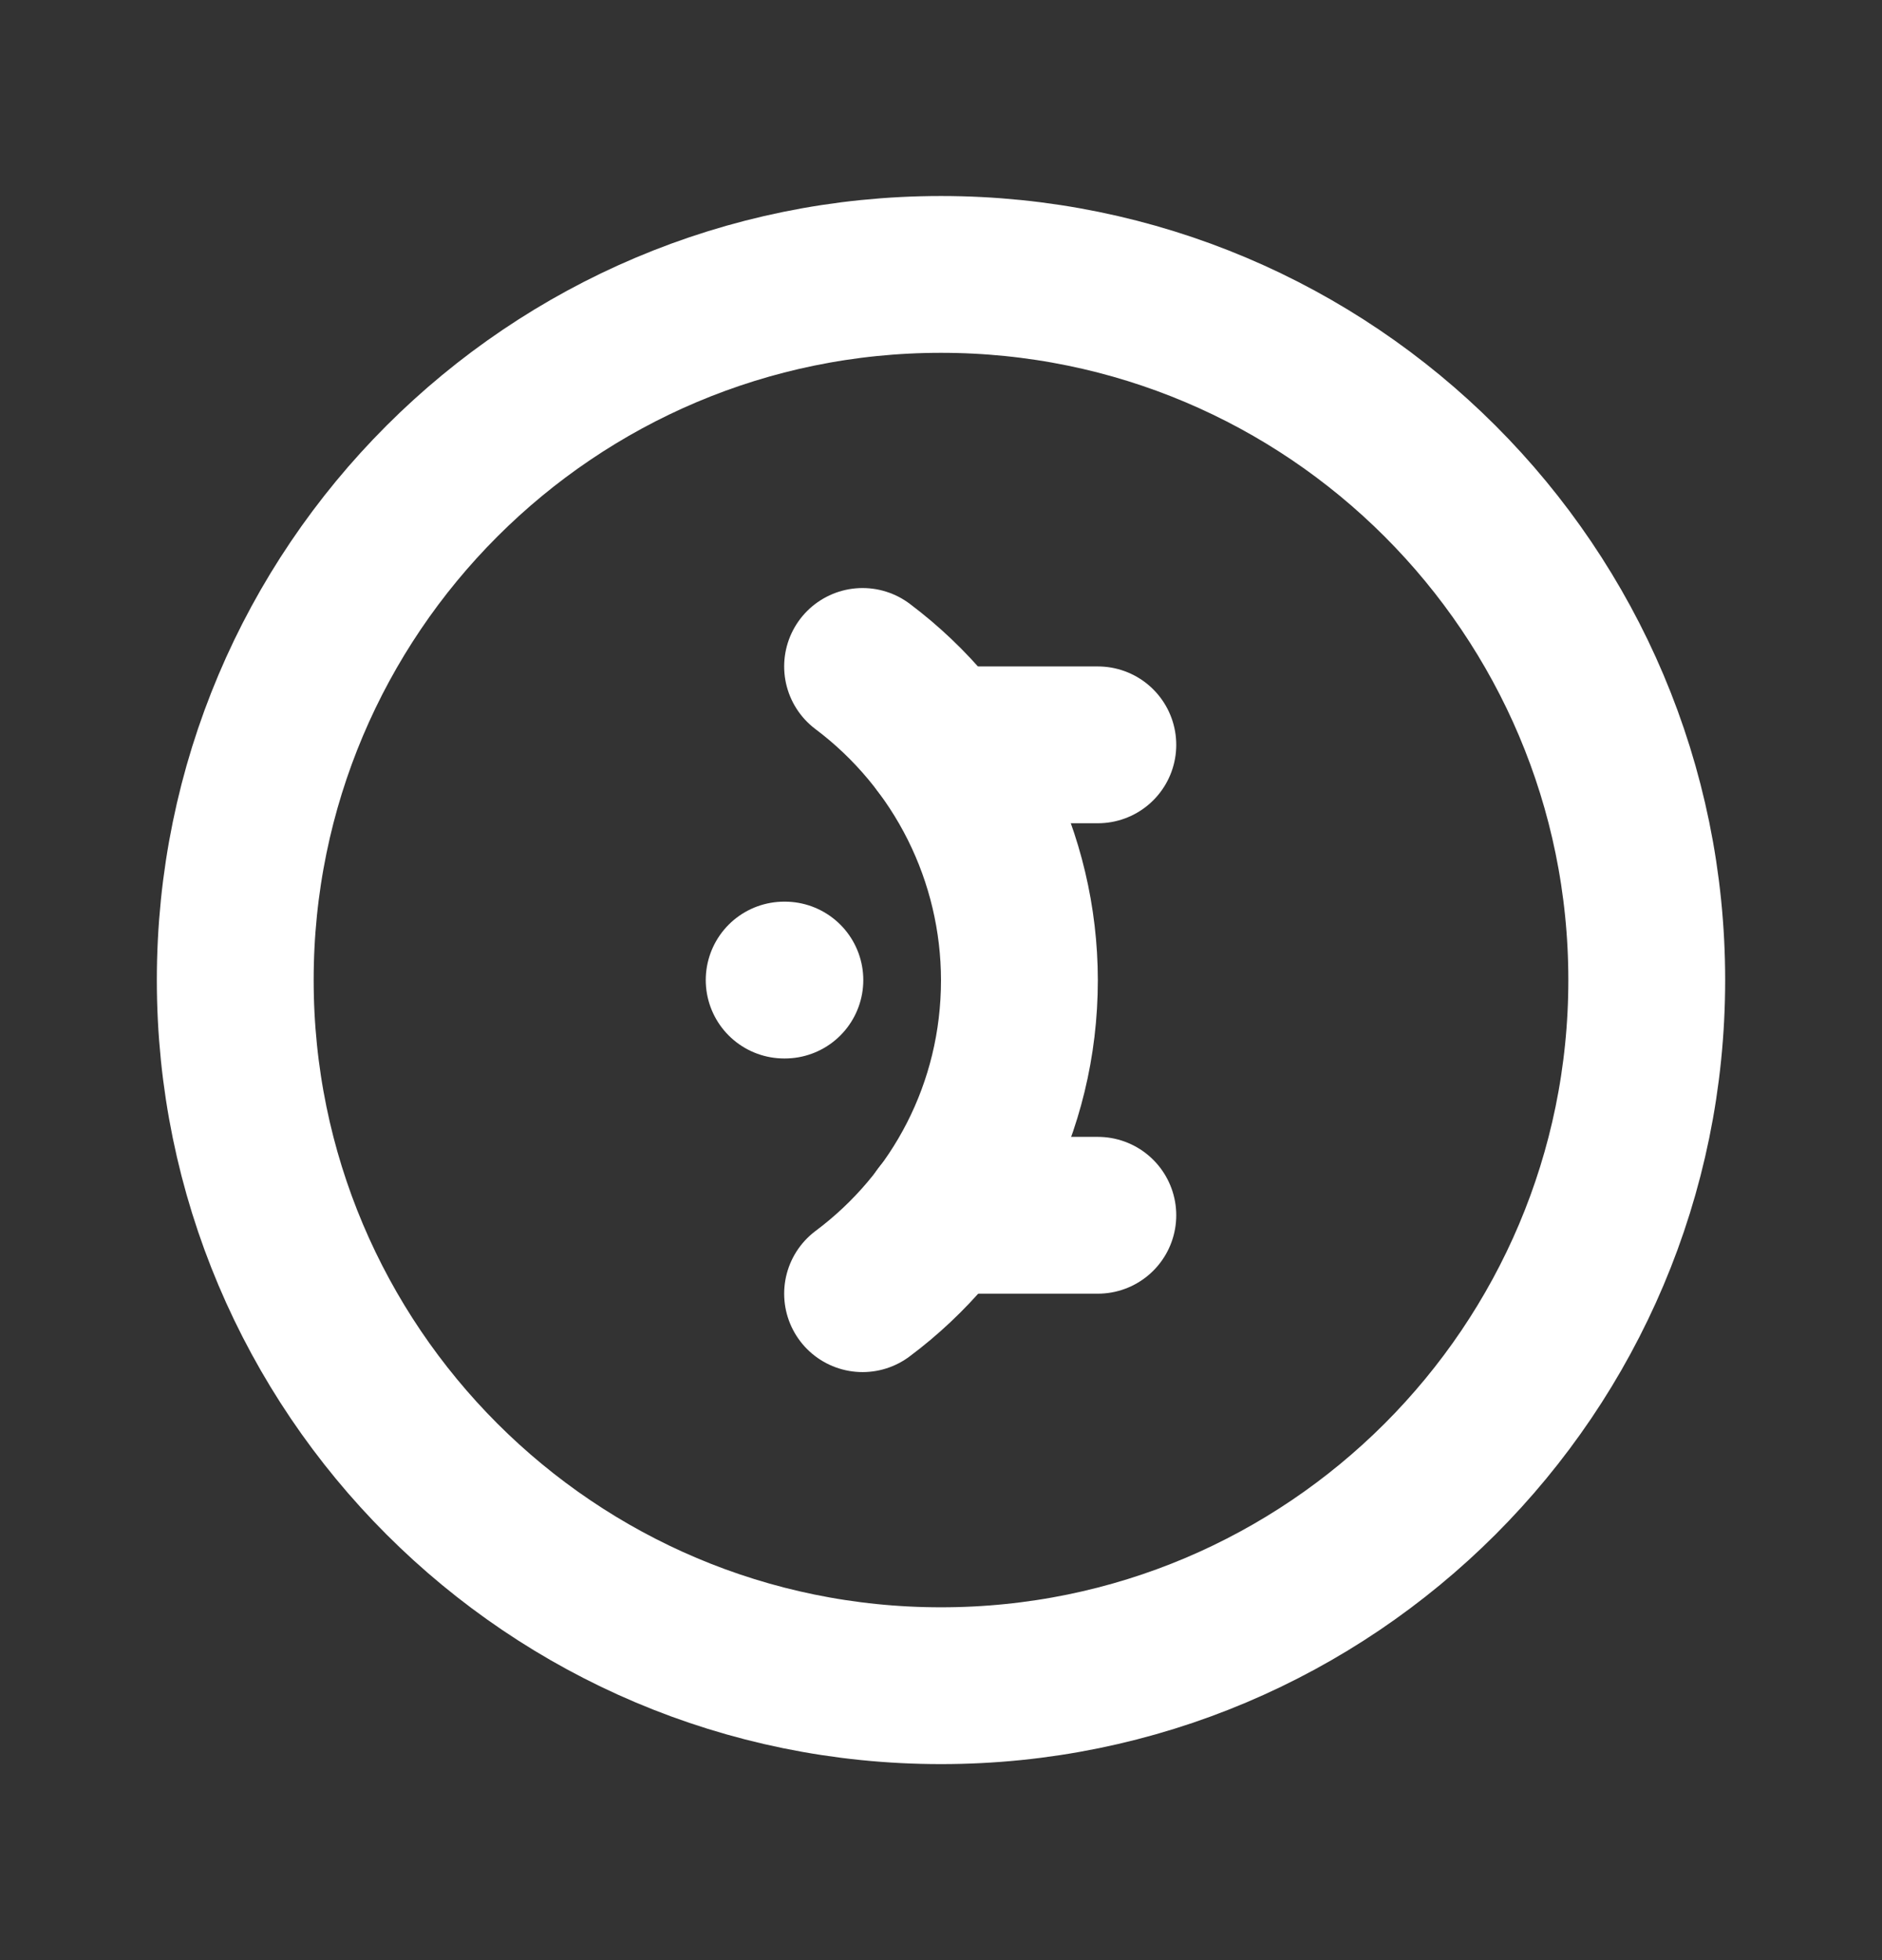
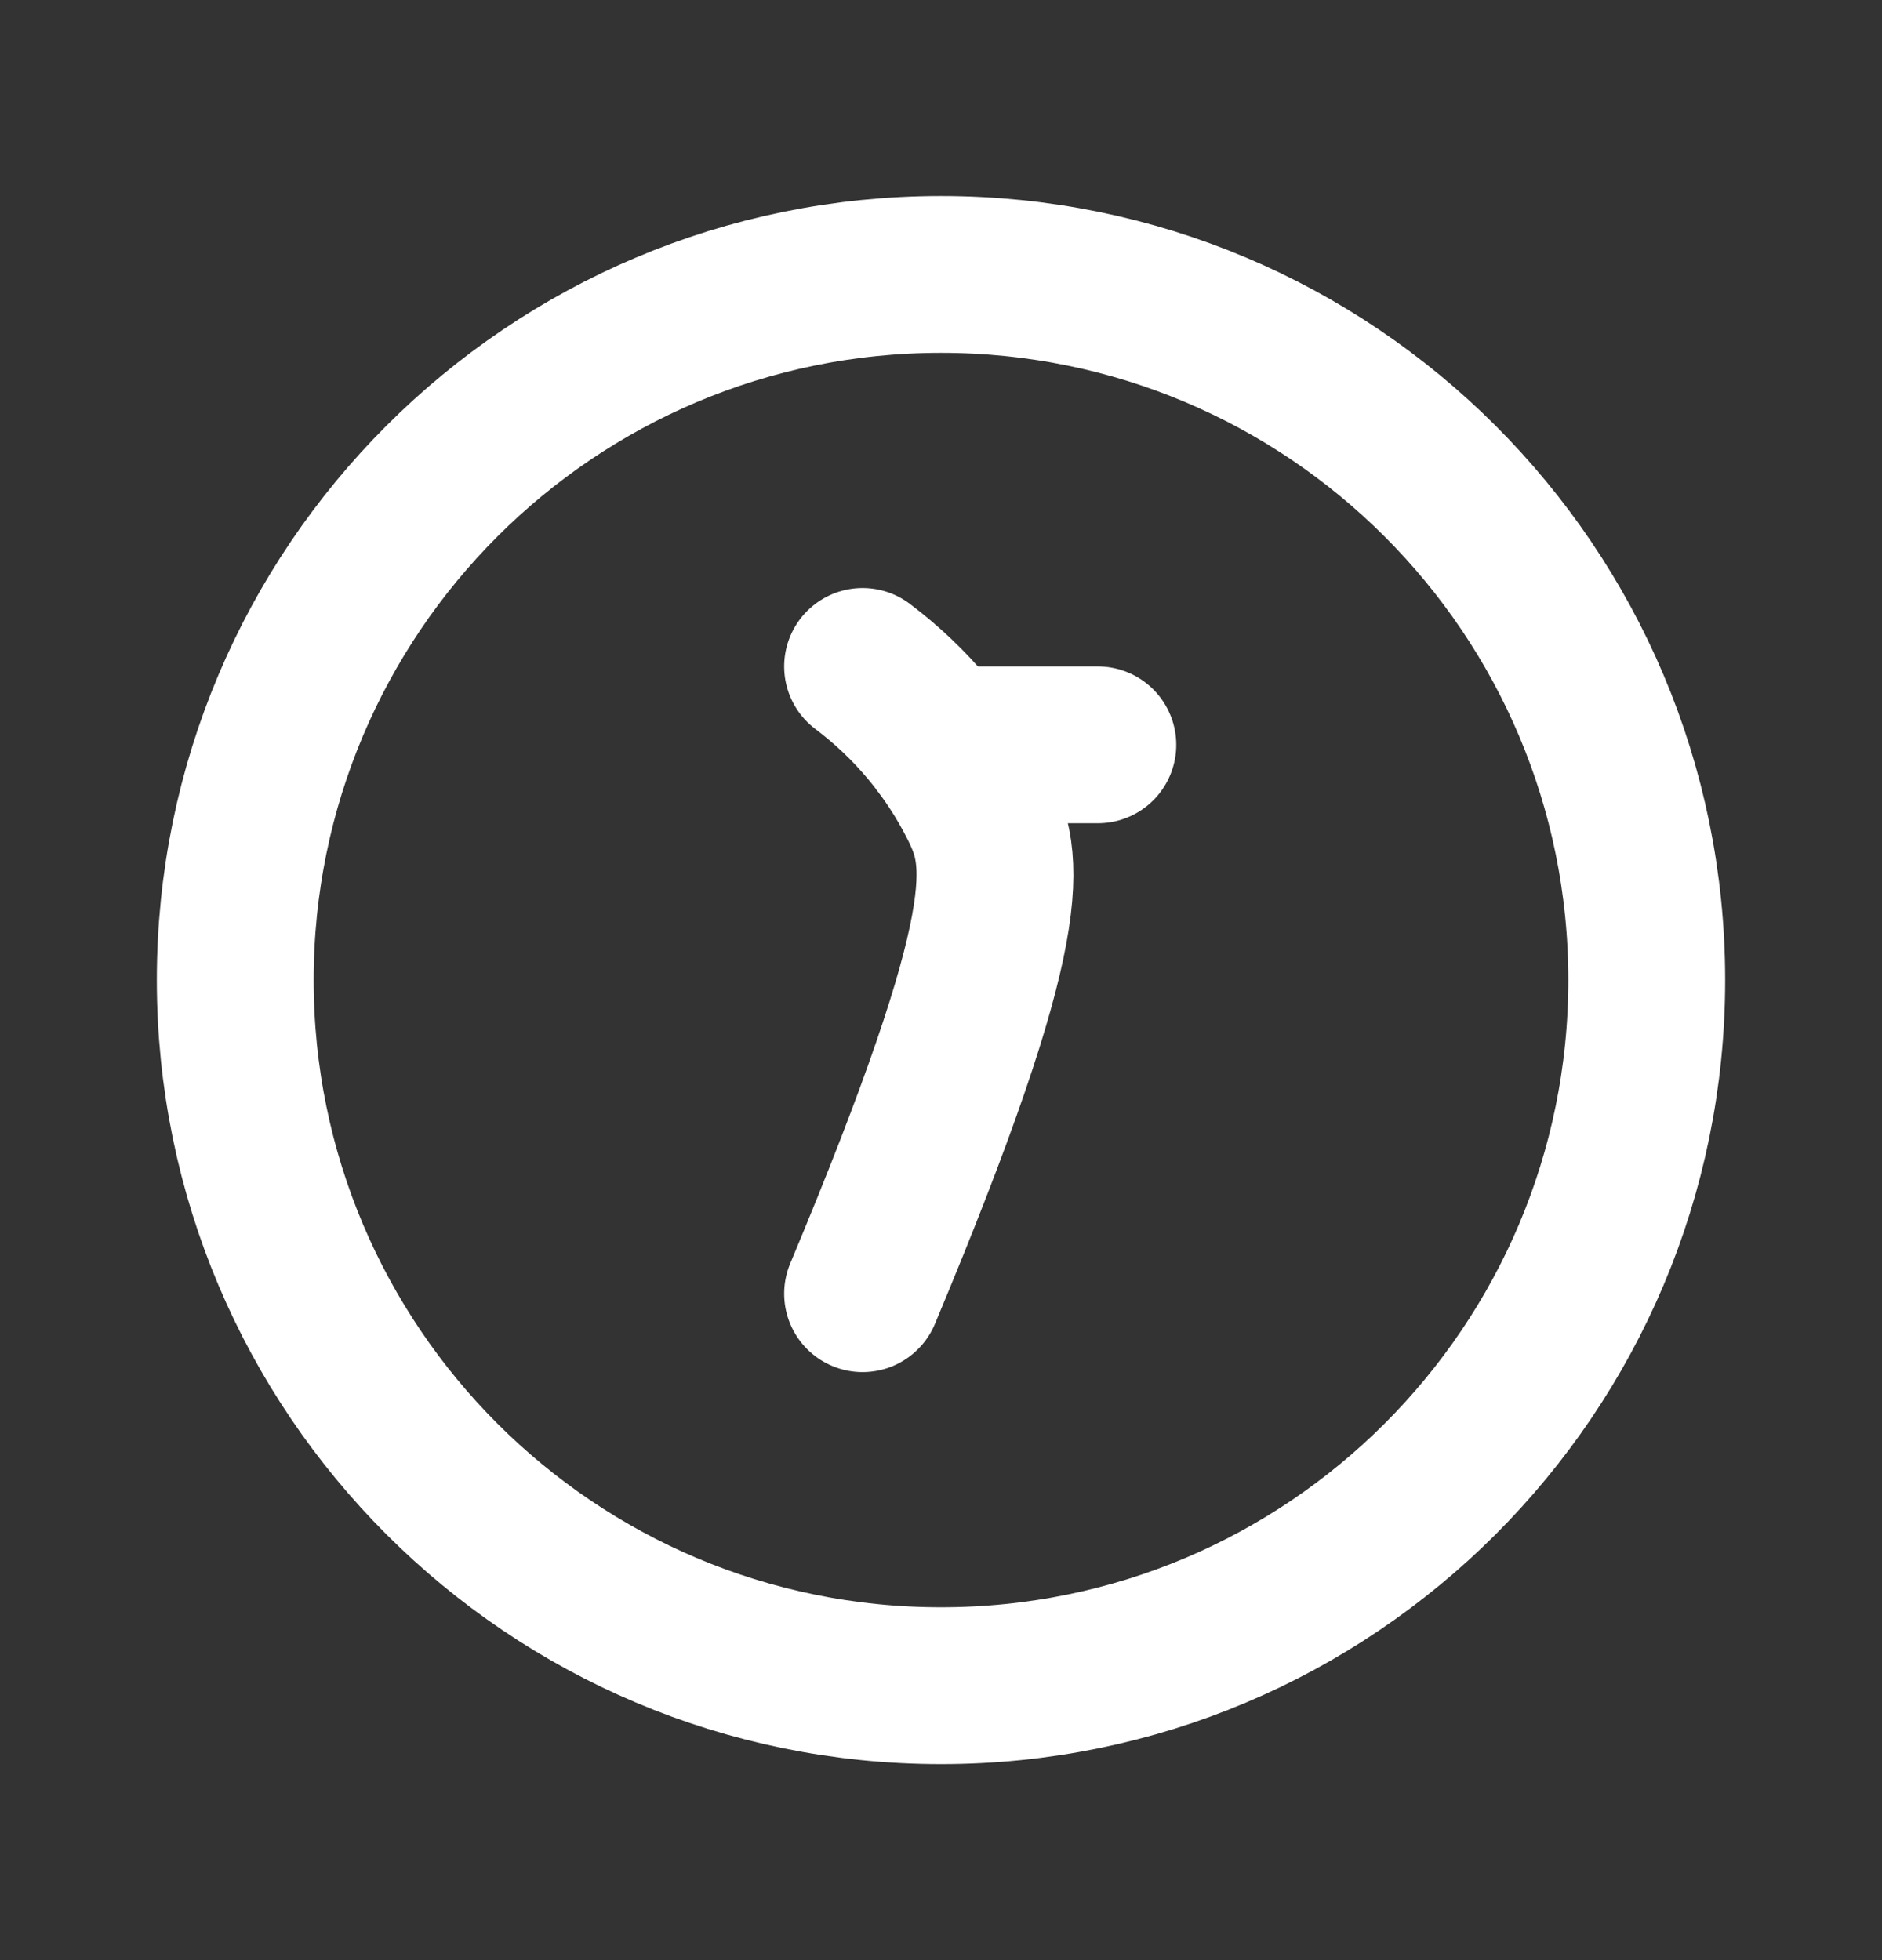
<svg xmlns="http://www.w3.org/2000/svg" width="24" height="25" viewBox="0 0 24 25" fill="none">
  <rect x="0" y="0" width="24" height="25" fill="#333333" stroke="none" />
  <g id="brand-mantine 1">
    <path id="Vector" d="M12 21.5C16.971 21.5 21 17.471 21 12.5C21 7.529 16.971 3.5 12 3.5C7.029 3.5 3 7.529 3 12.5C3 17.471 7.029 21.5 12 21.5Z" stroke="white" stroke-width="2" stroke-linecap="round" stroke-linejoin="round" />
-     <path id="Vector_2" d="M11 16.5C12.22 15.588 13 14.14 13 12.5C12.999 11.724 12.818 10.959 12.471 10.264C12.124 9.57 11.62 8.966 11 8.5" stroke="white" stroke-width="2" stroke-linecap="round" stroke-linejoin="round" />
+     <path id="Vector_2" d="M11 16.5C12.999 11.724 12.818 10.959 12.471 10.264C12.124 9.57 11.62 8.966 11 8.5" stroke="white" stroke-width="2" stroke-linecap="round" stroke-linejoin="round" />
    <path id="Vector_3" d="M14 9.5H12" stroke="white" stroke-width="2" stroke-linecap="round" stroke-linejoin="round" />
-     <path id="Vector_4" d="M14 15.5H12" stroke="white" stroke-width="2" stroke-linecap="round" stroke-linejoin="round" />
-     <path id="Vector_5" d="M10 12.5H10.009" stroke="white" stroke-width="2" stroke-linecap="round" stroke-linejoin="round" />
  </g>
</svg>